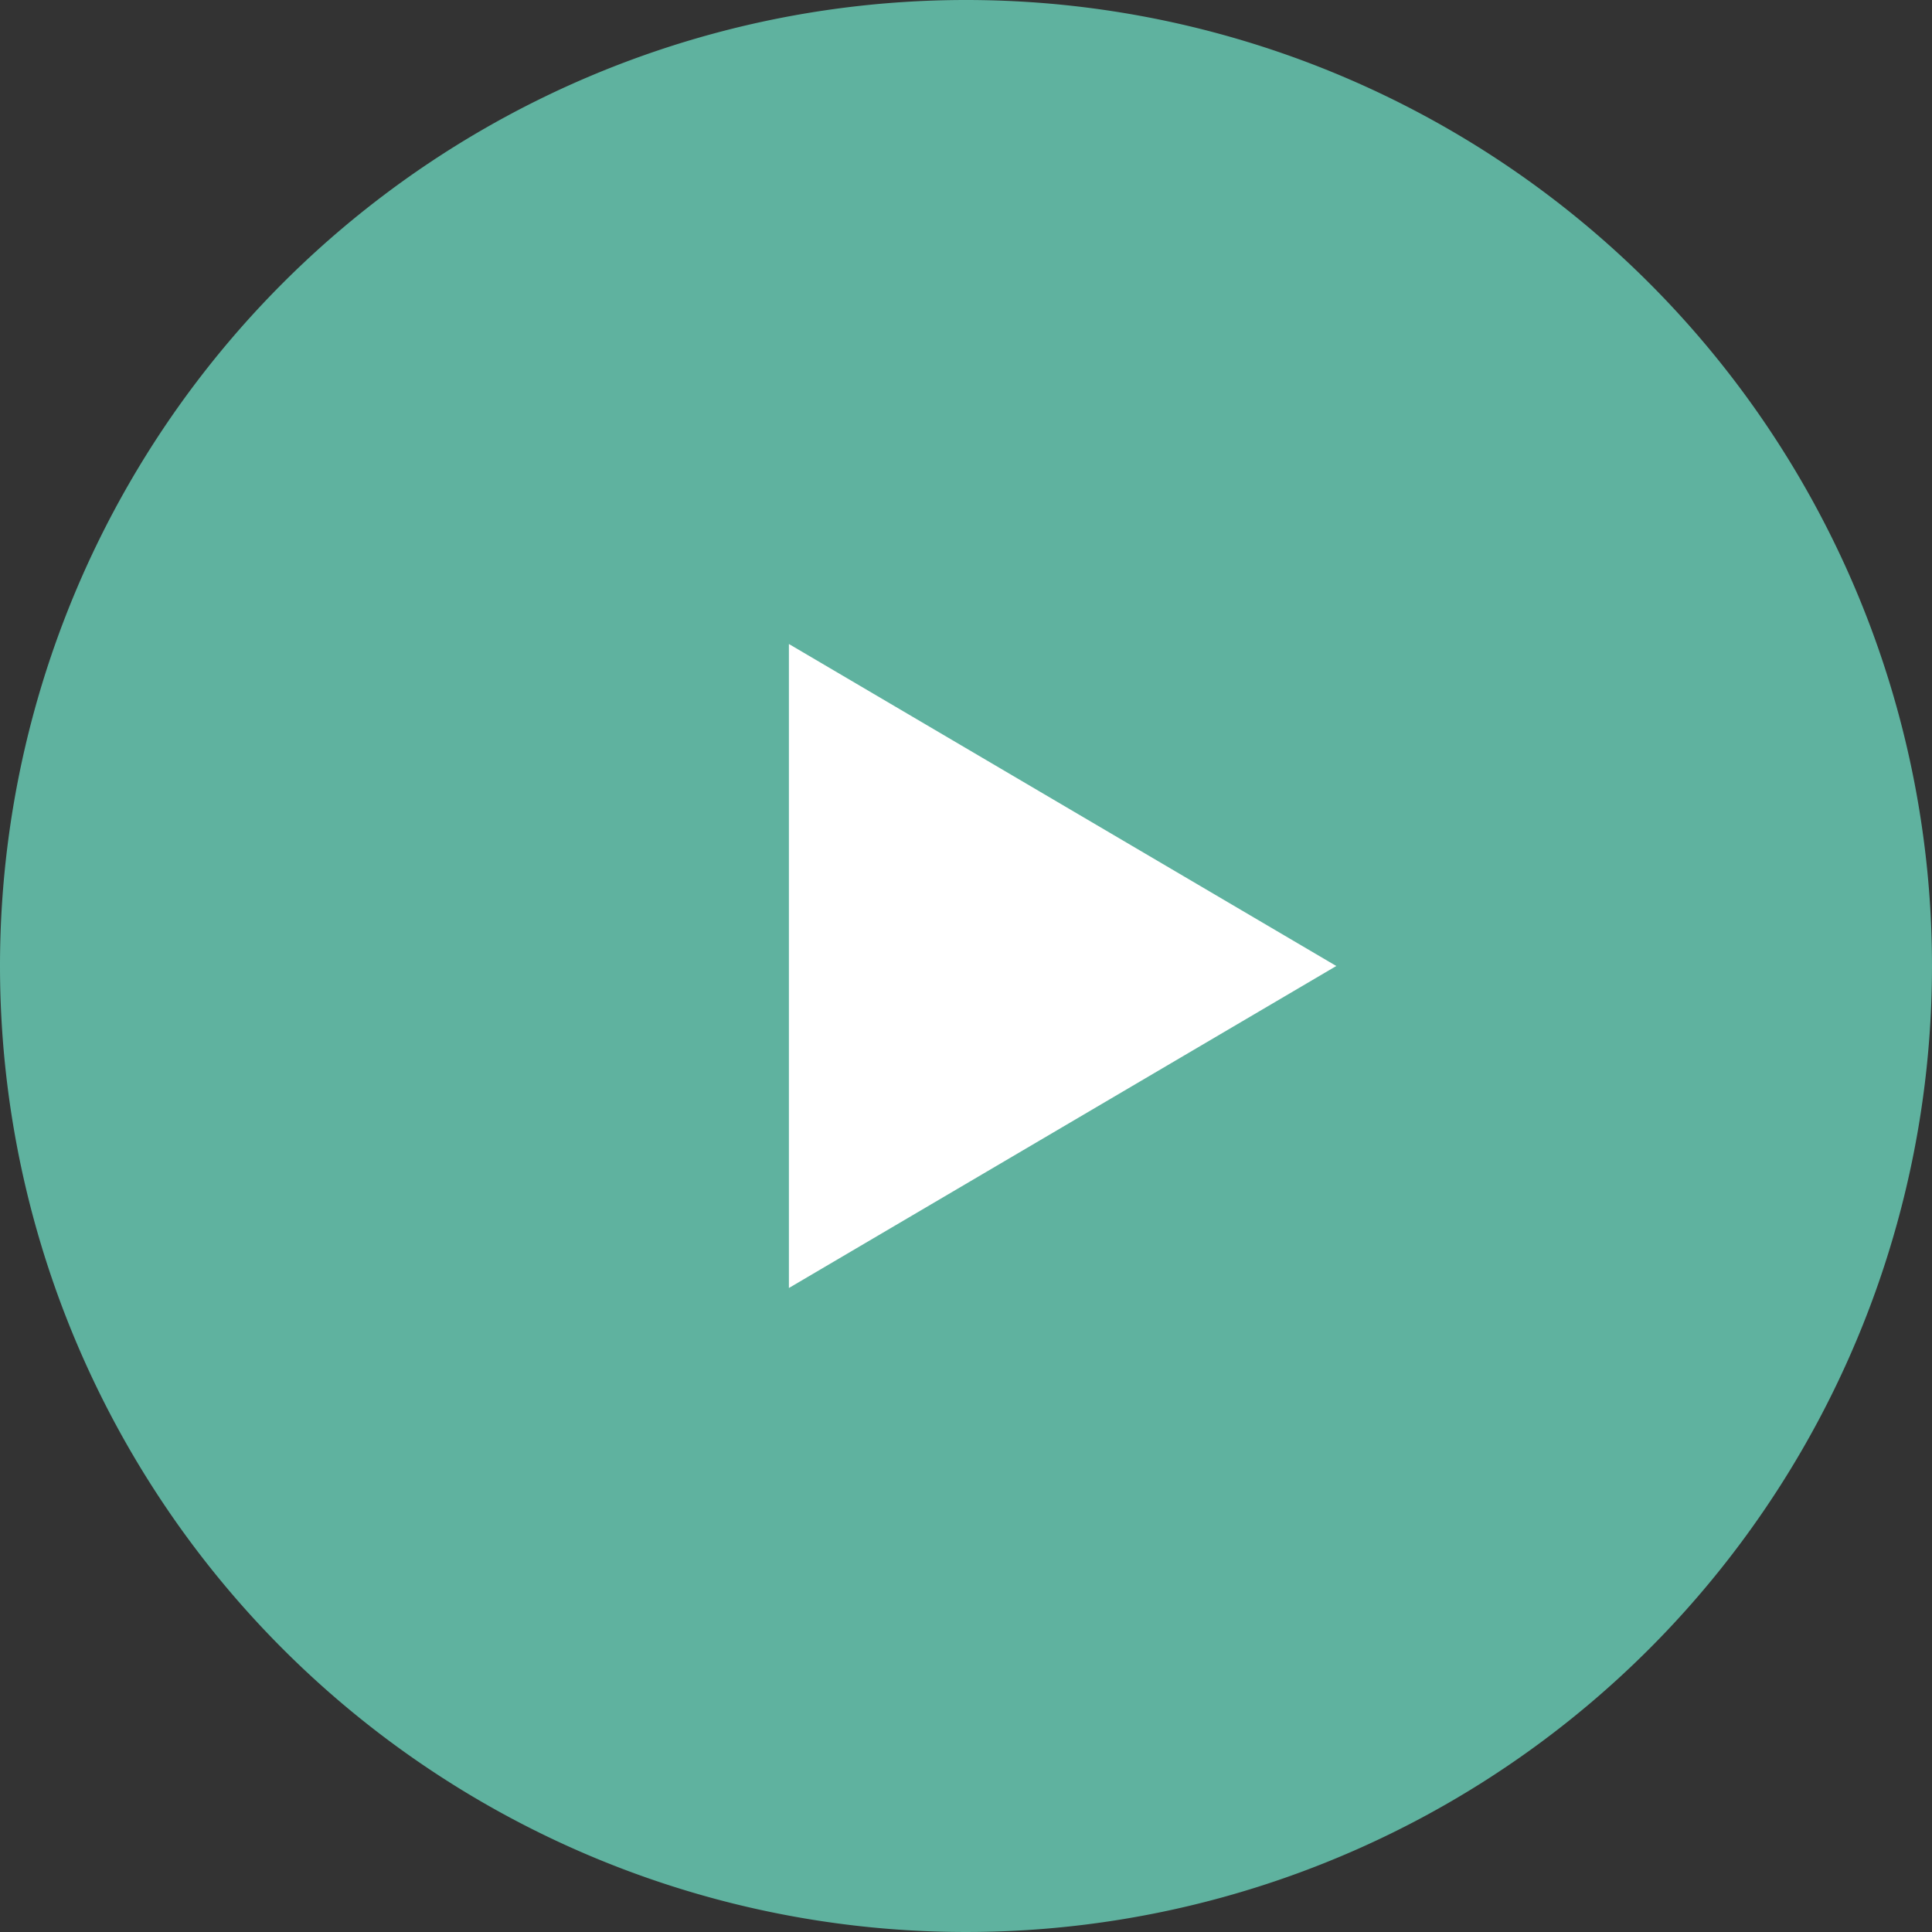
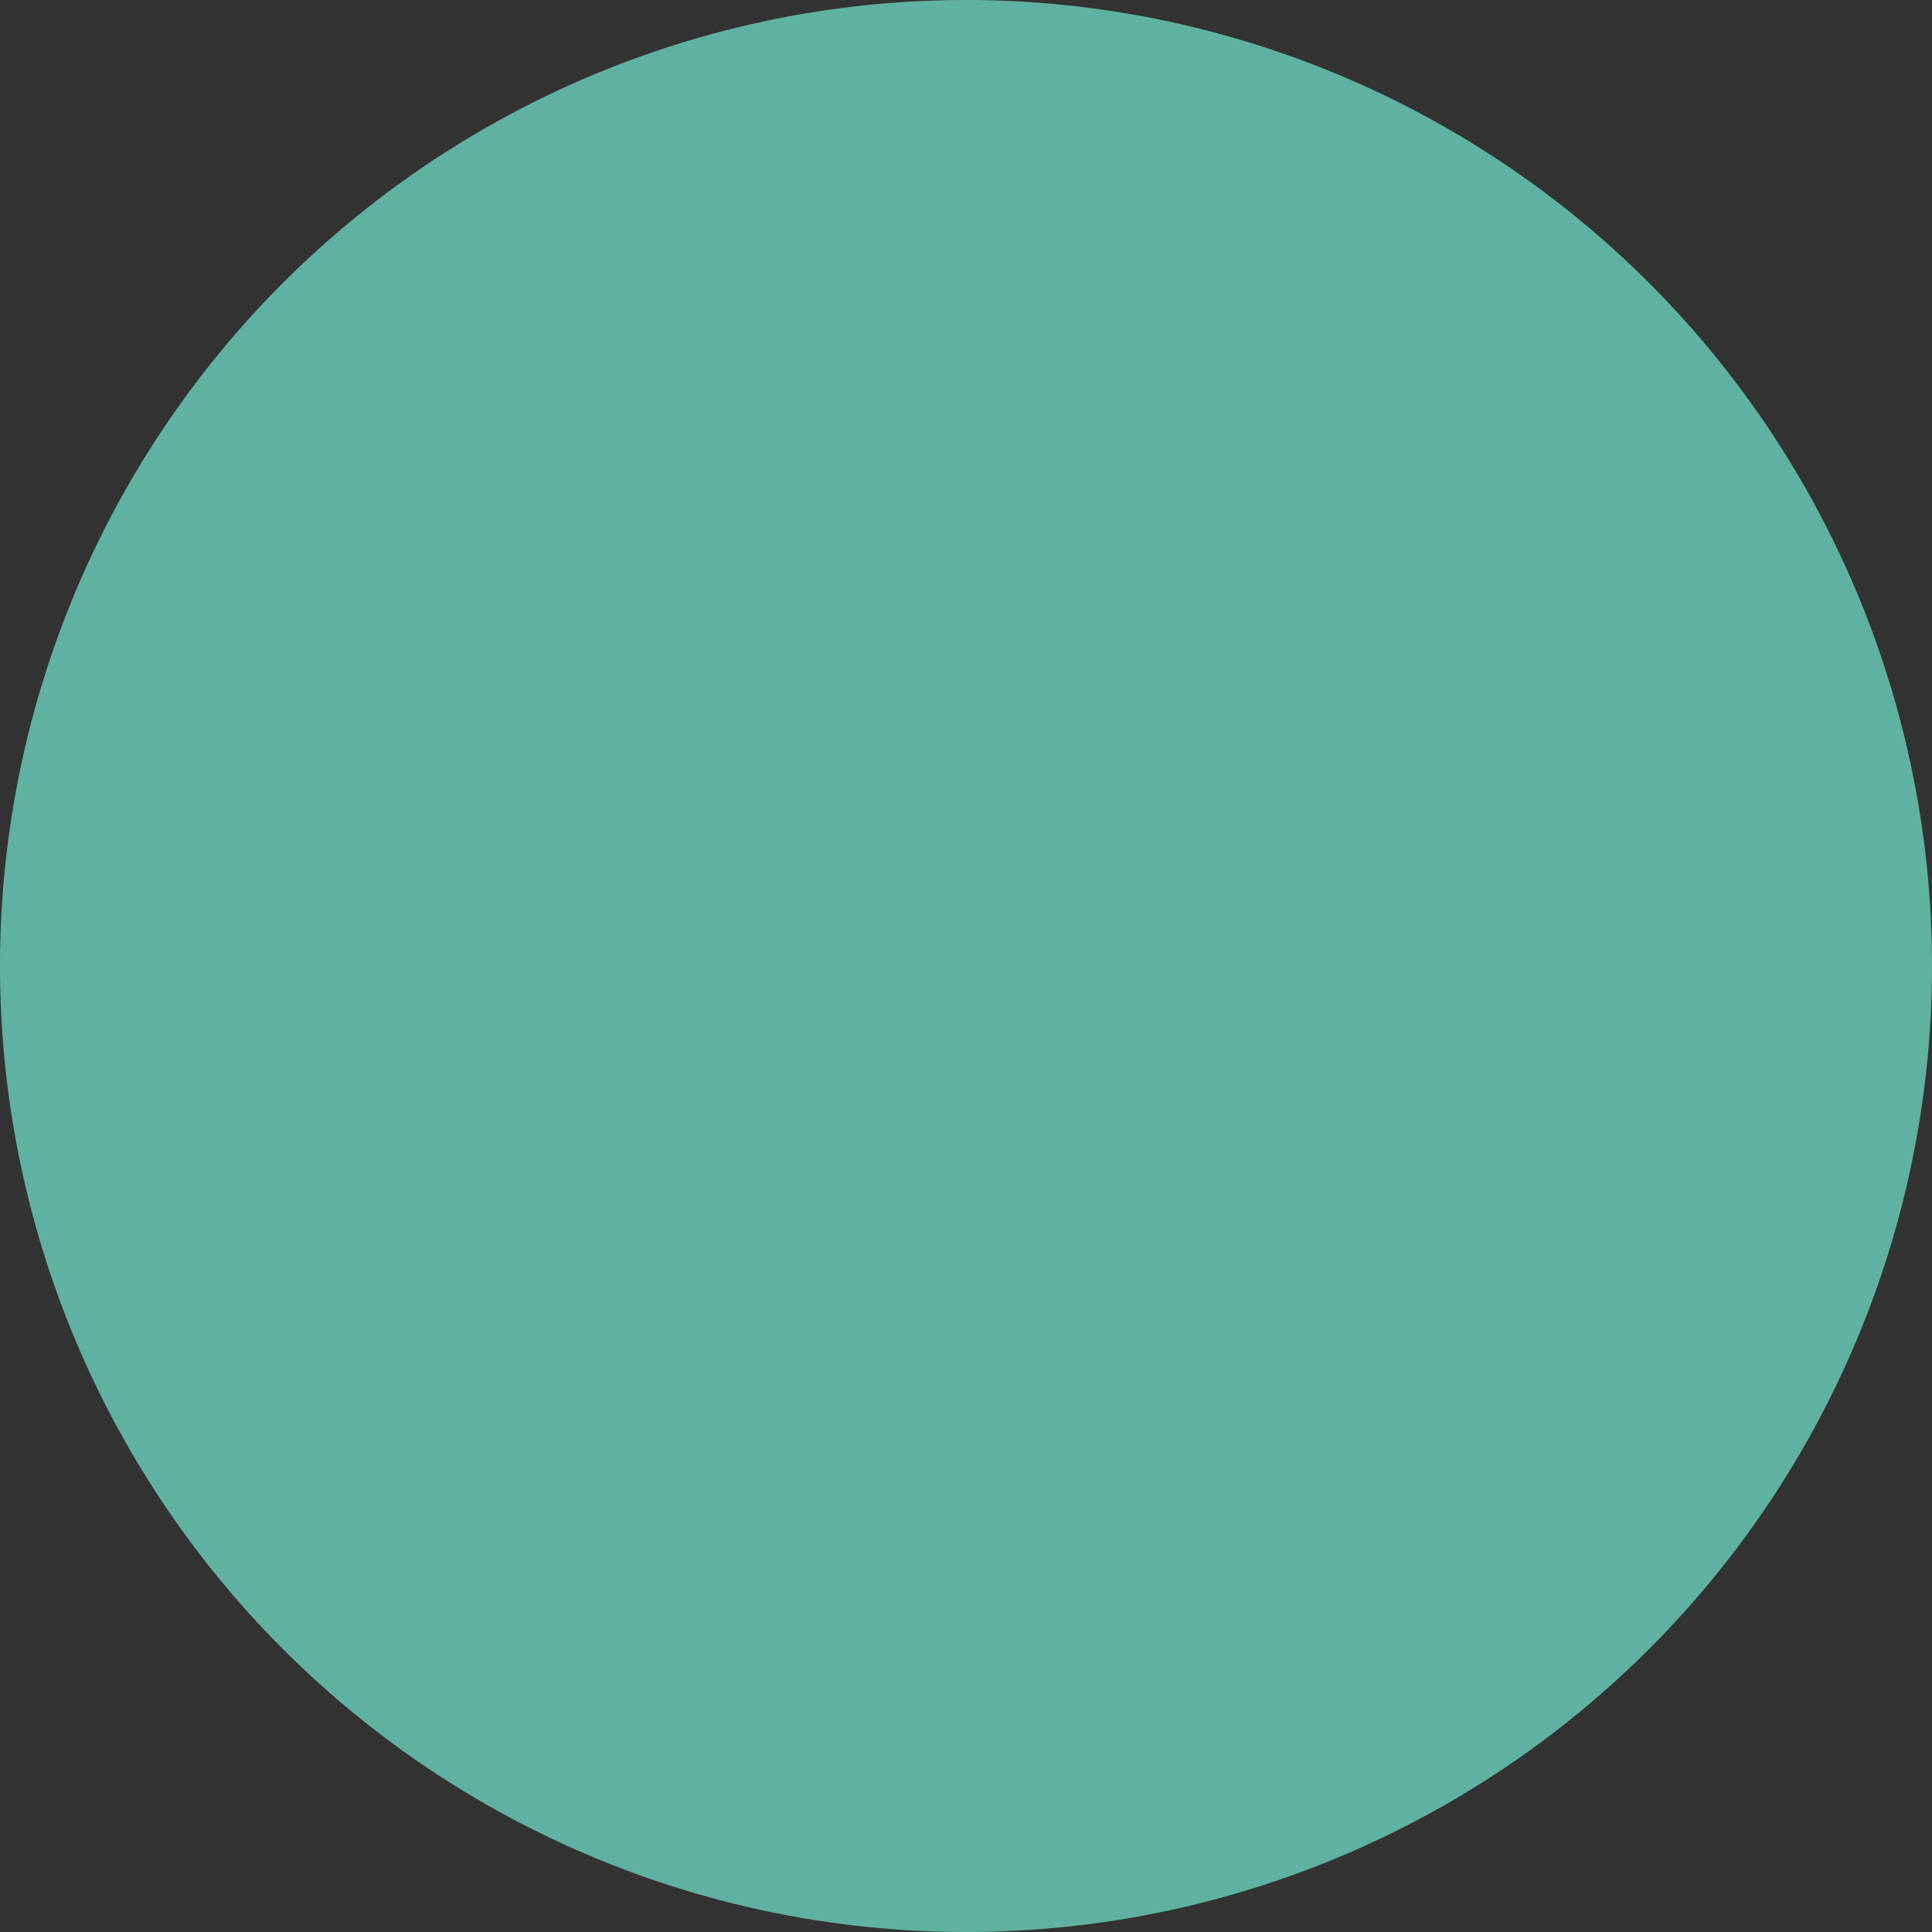
<svg xmlns="http://www.w3.org/2000/svg" width="120" height="120" viewBox="0 0 120 120">
  <rect x="0" y="0" width="120" height="120" fill="#333333" stroke="none" />
  <g transform="translate(-623 -2115)">
    <path d="M60,0A60,60,0,1,1,0,60,60,60,0,0,1,60,0Z" transform="translate(623 2115)" fill="#64c0ab" opacity="0.9" />
-     <path d="M20,0,40,34H0Z" transform="translate(706 2155) rotate(90)" fill="#fff" />
  </g>
</svg>